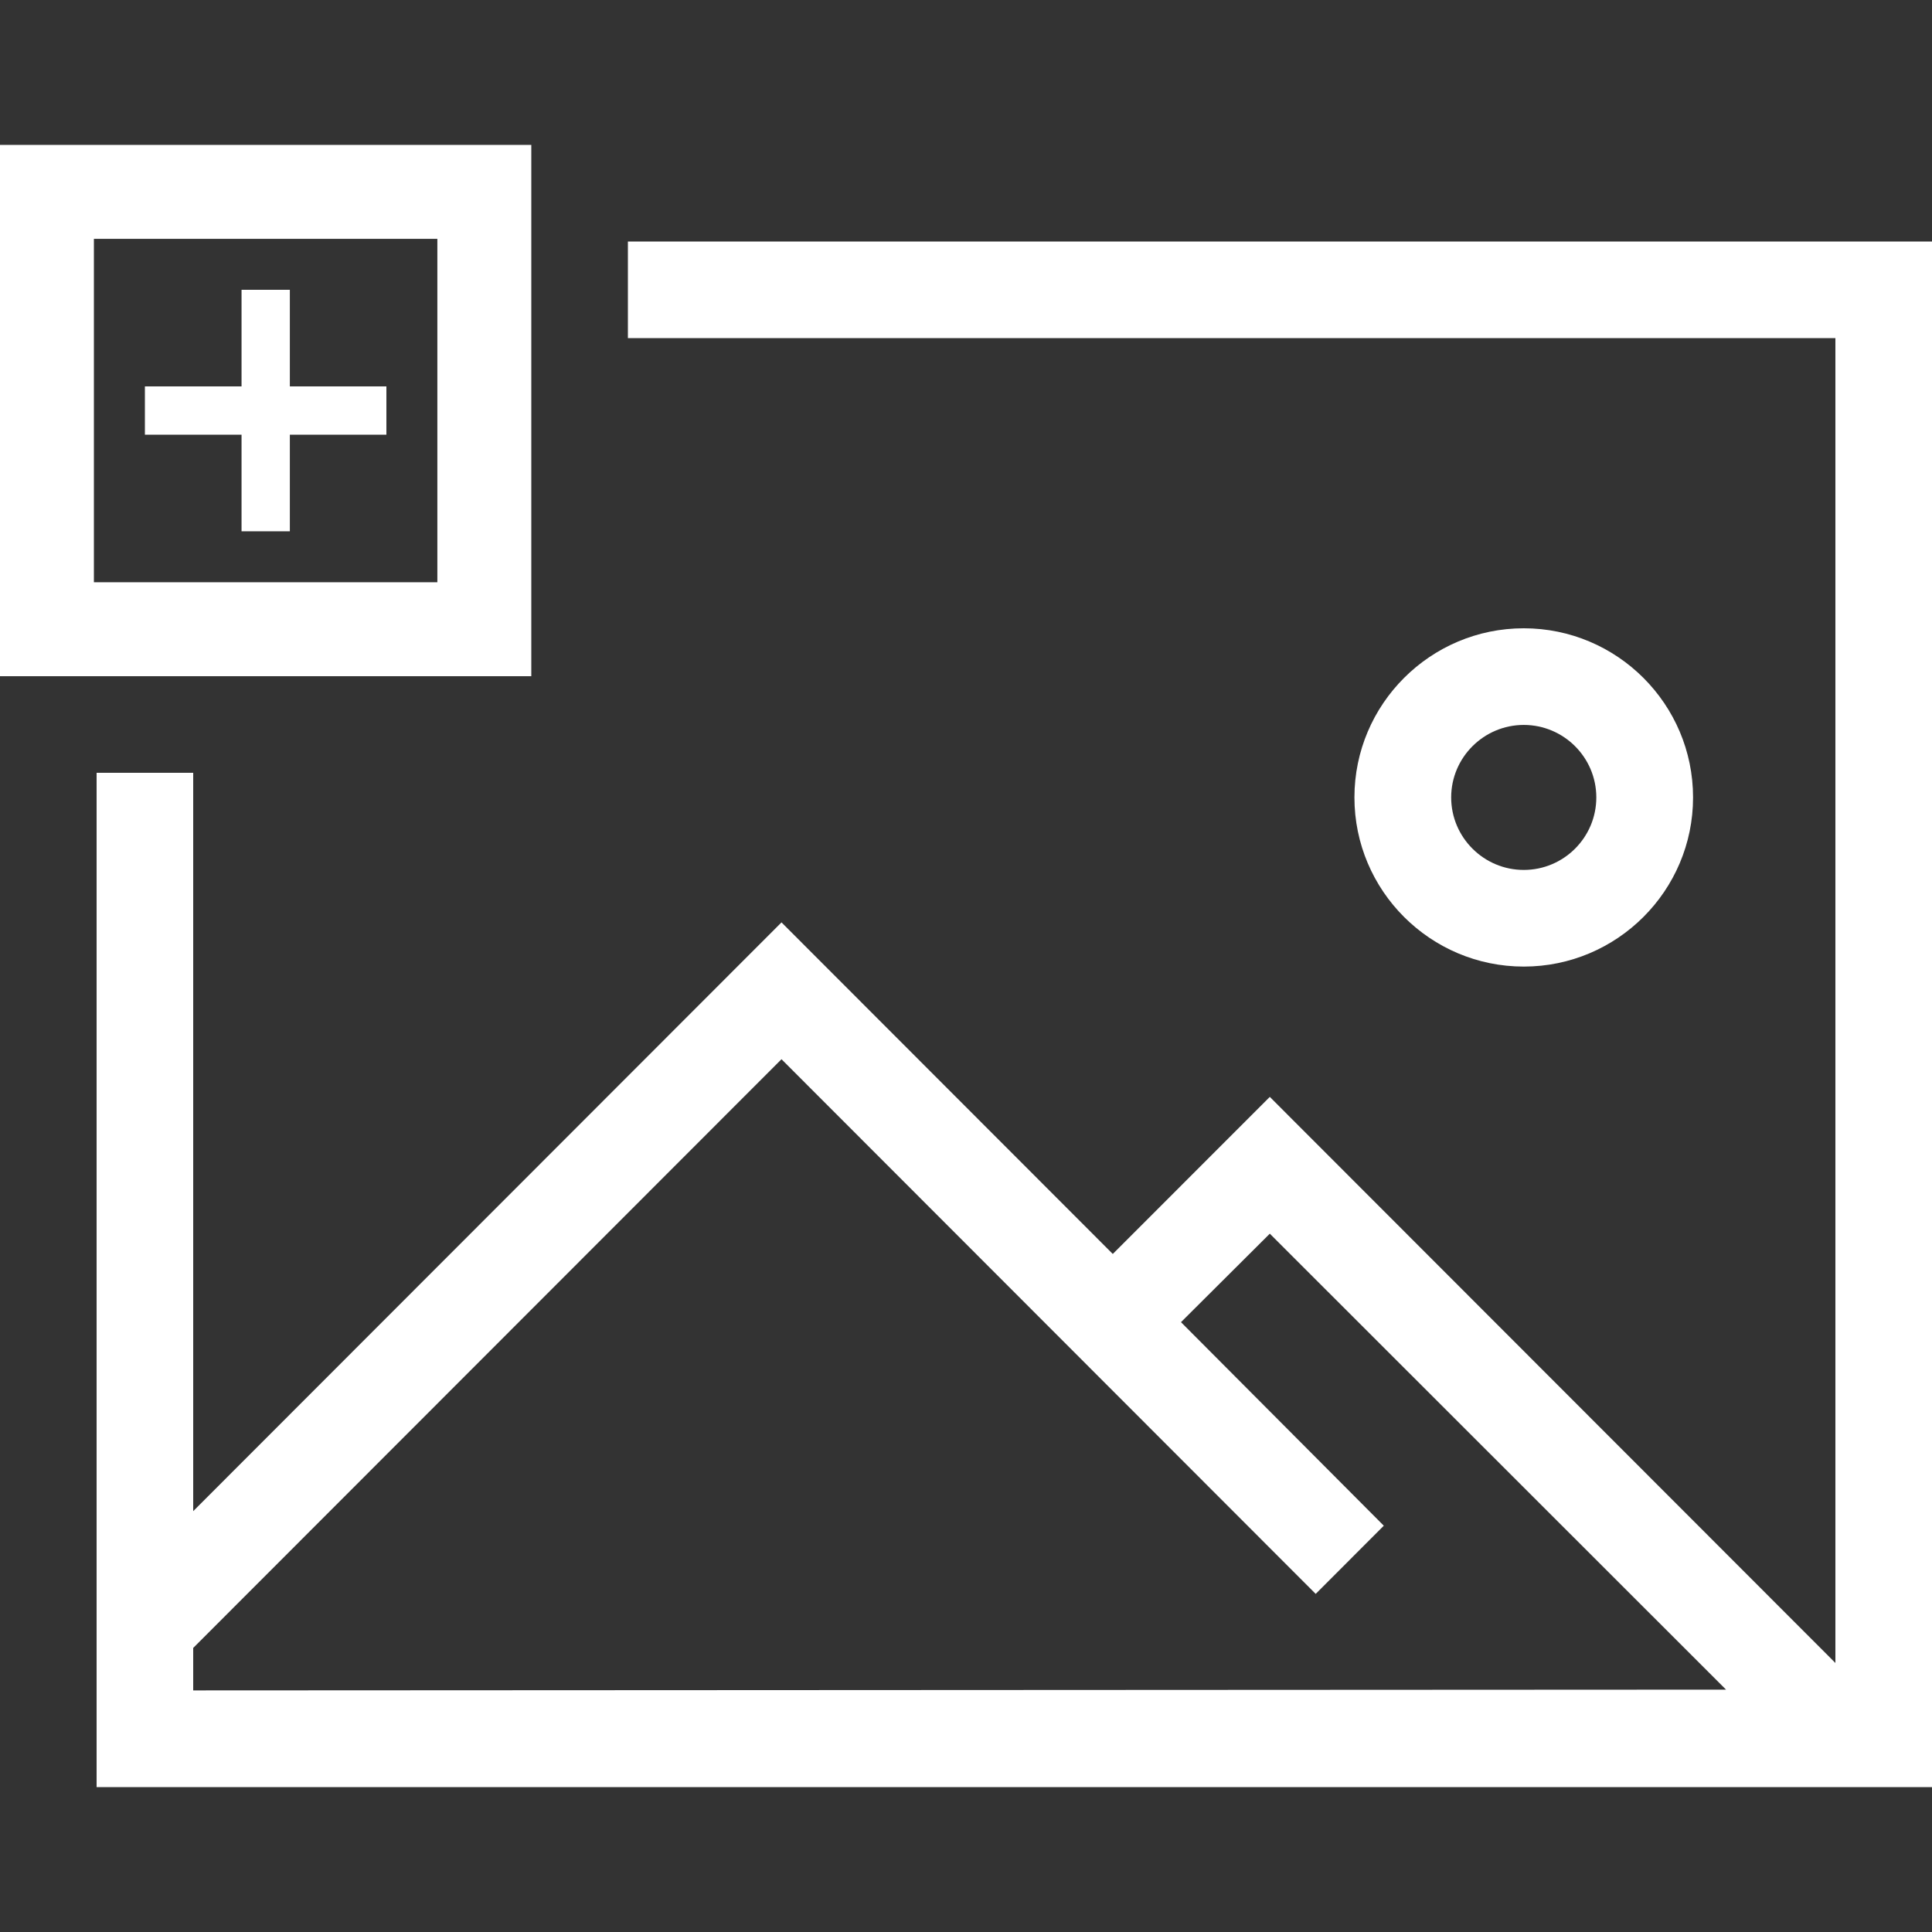
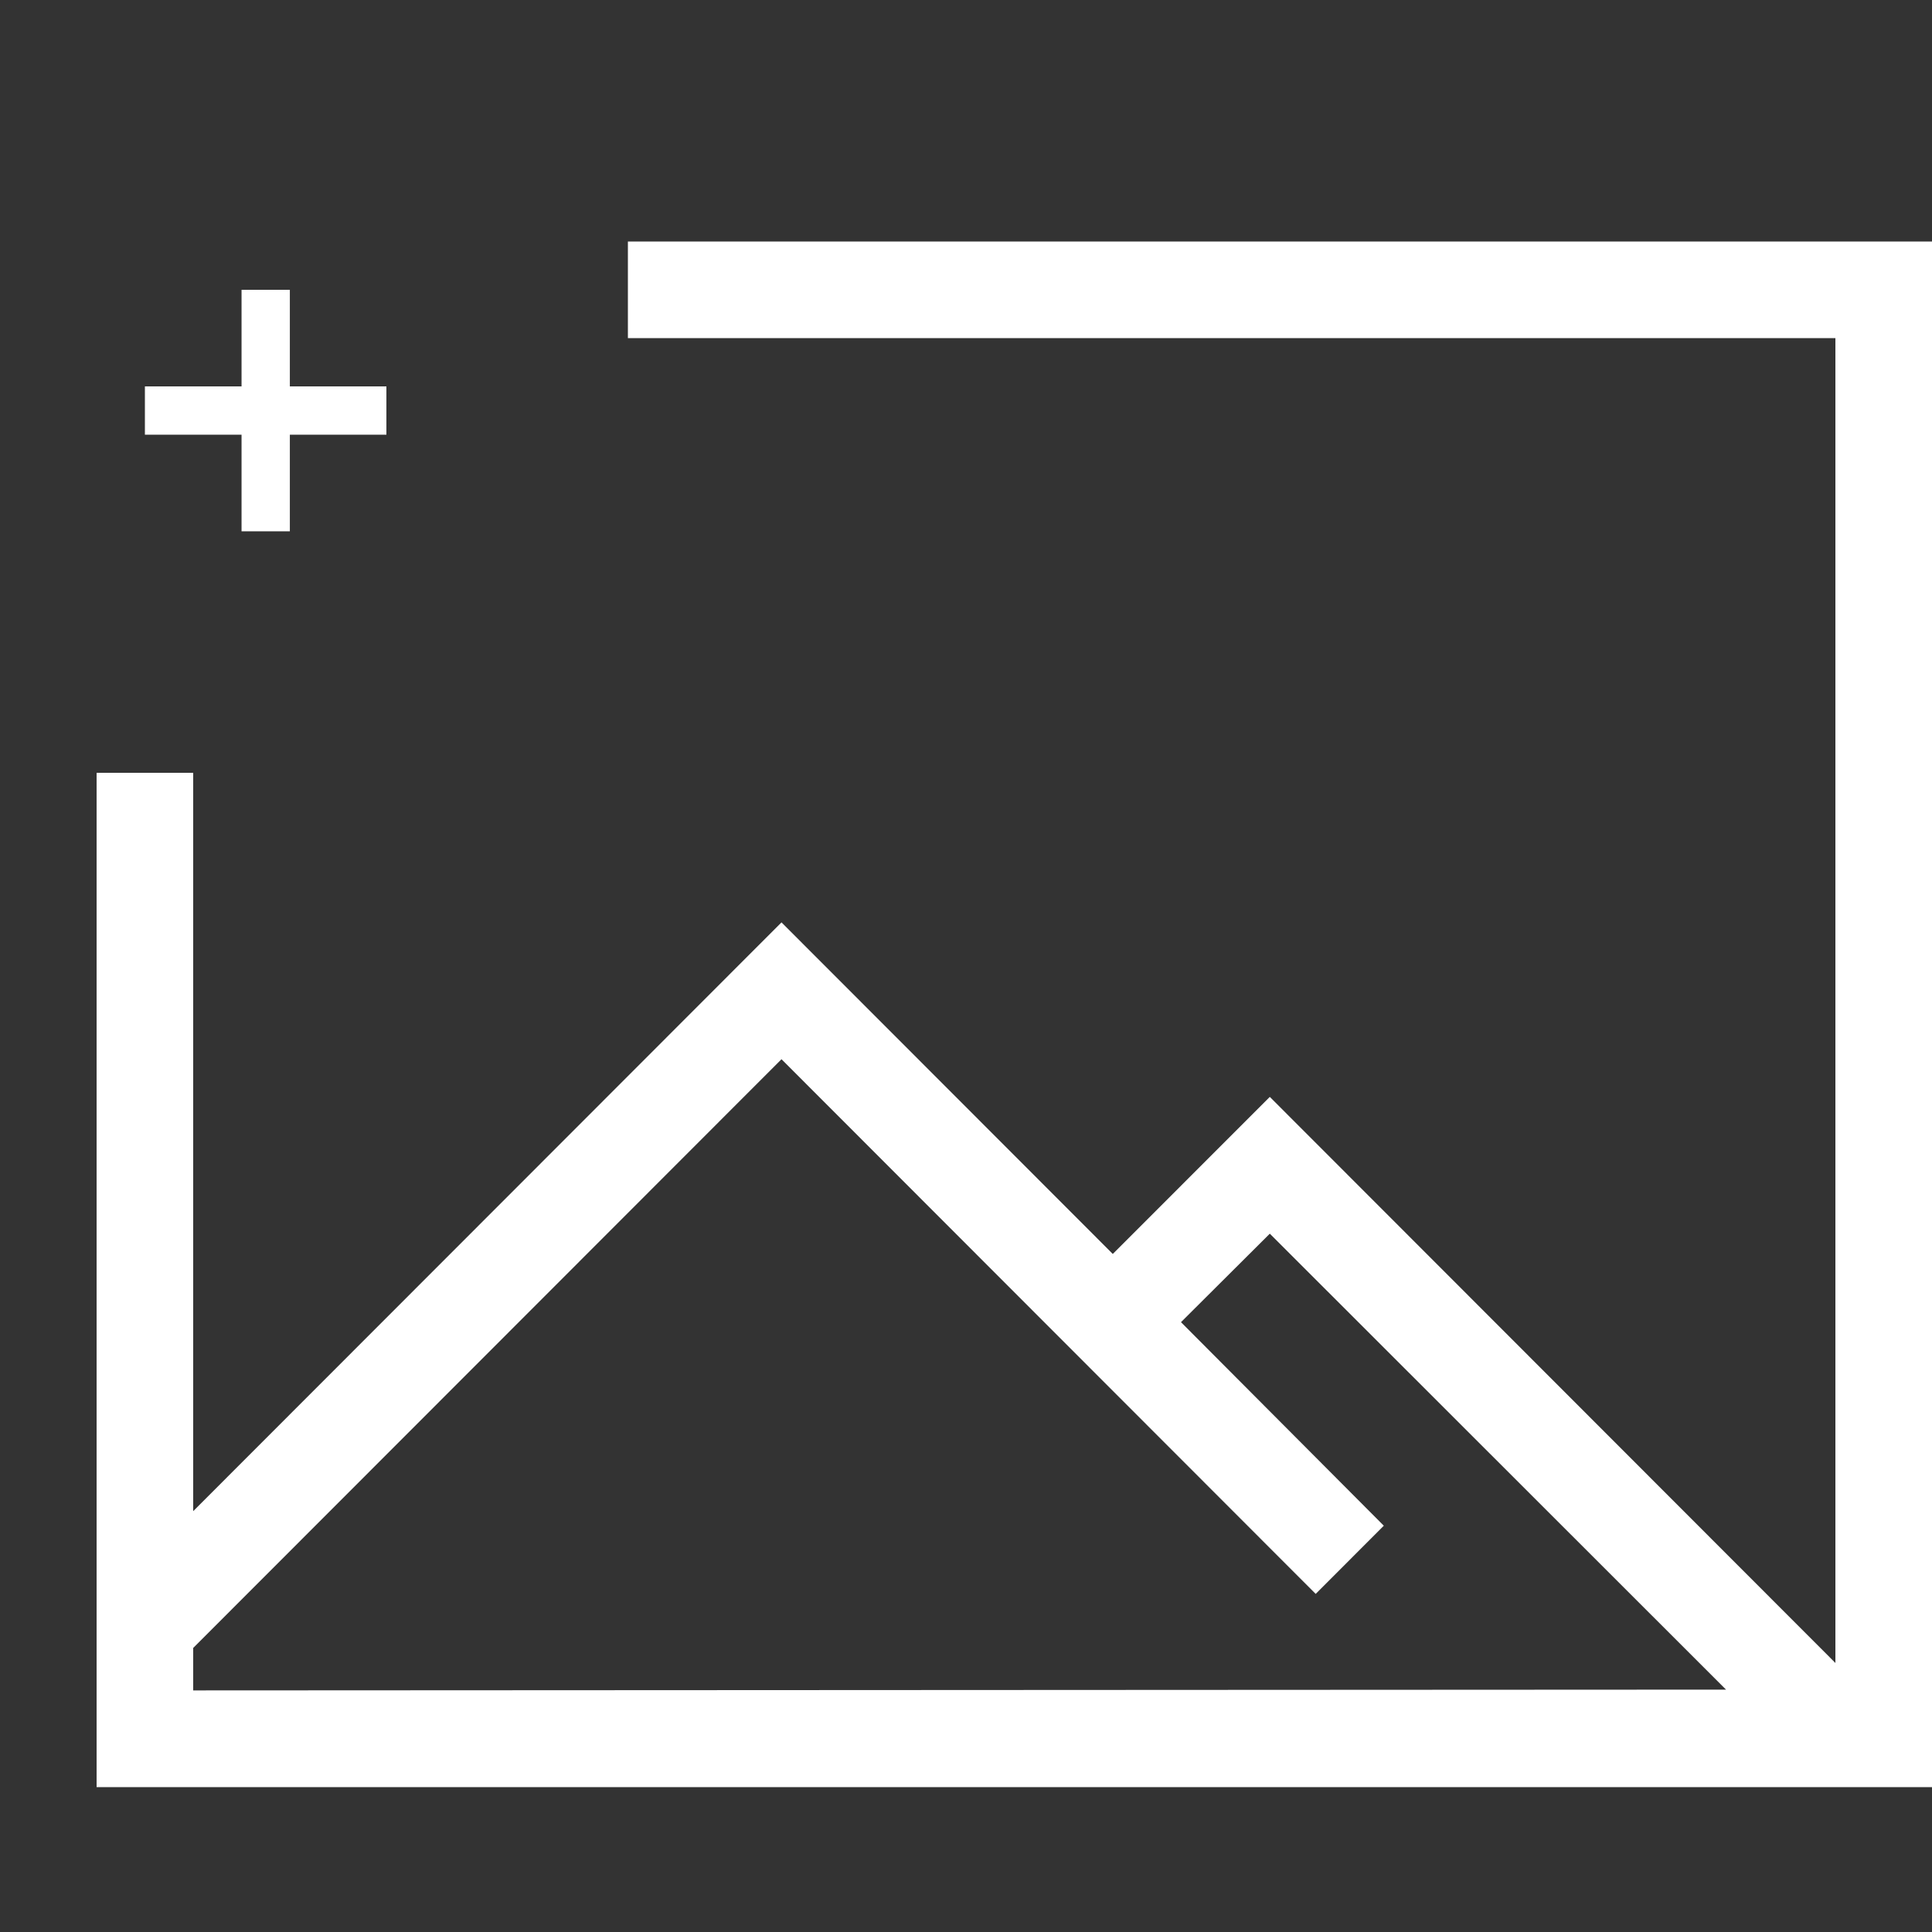
<svg xmlns="http://www.w3.org/2000/svg" version="1.1" id="icon-popover" x="0px" y="0px" width="40px" height="40px" viewBox="0 0 40 40" enable-background="new 0 0 40 40" xml:space="preserve">
  <rect x="0" y="0" width="40" height="40" fill="#333333" stroke="none" />
-   <path fill="#fff" d="M31.548,20.012c-1.933,0-3.506-1.571-3.506-3.502c0-1.931,1.573-3.502,3.506-3.502s3.505,1.571,3.505,3.502  C35.053,18.441,33.48,20.012,31.548,20.012z M31.548,15.009c-0.827,0-1.503,0.673-1.503,1.501c0,0.828,0.676,1.501,1.503,1.501  c0.828,0,1.502-0.673,1.502-1.501C33.05,15.682,32.376,15.009,31.548,15.009z" />
-   <path fill="#fff" d="M11,14H0V3h11V14z M1.944,12.055h7.111v-7.11H1.944V12.055z" />
  <polygon fill="#fff" points="8,8 6.001,8 6.001,6 5.001,6 5.001,8 3,8 3,9 5.001,9 5.001,11 6.001,11 6.001,9 8,9 " />
  <path fill="#fff" d="M13,5v2.001h25V34.43L26.29,22.71l-3.251,3.252l-6.859-6.865L4,31.287V16H2v21h38V5H13z M4,34.998v-0.879  L16.18,21.93L27.24,33l1.41-1.412l-4.199-4.214l1.839-1.832l9.446,9.44" />
</svg>